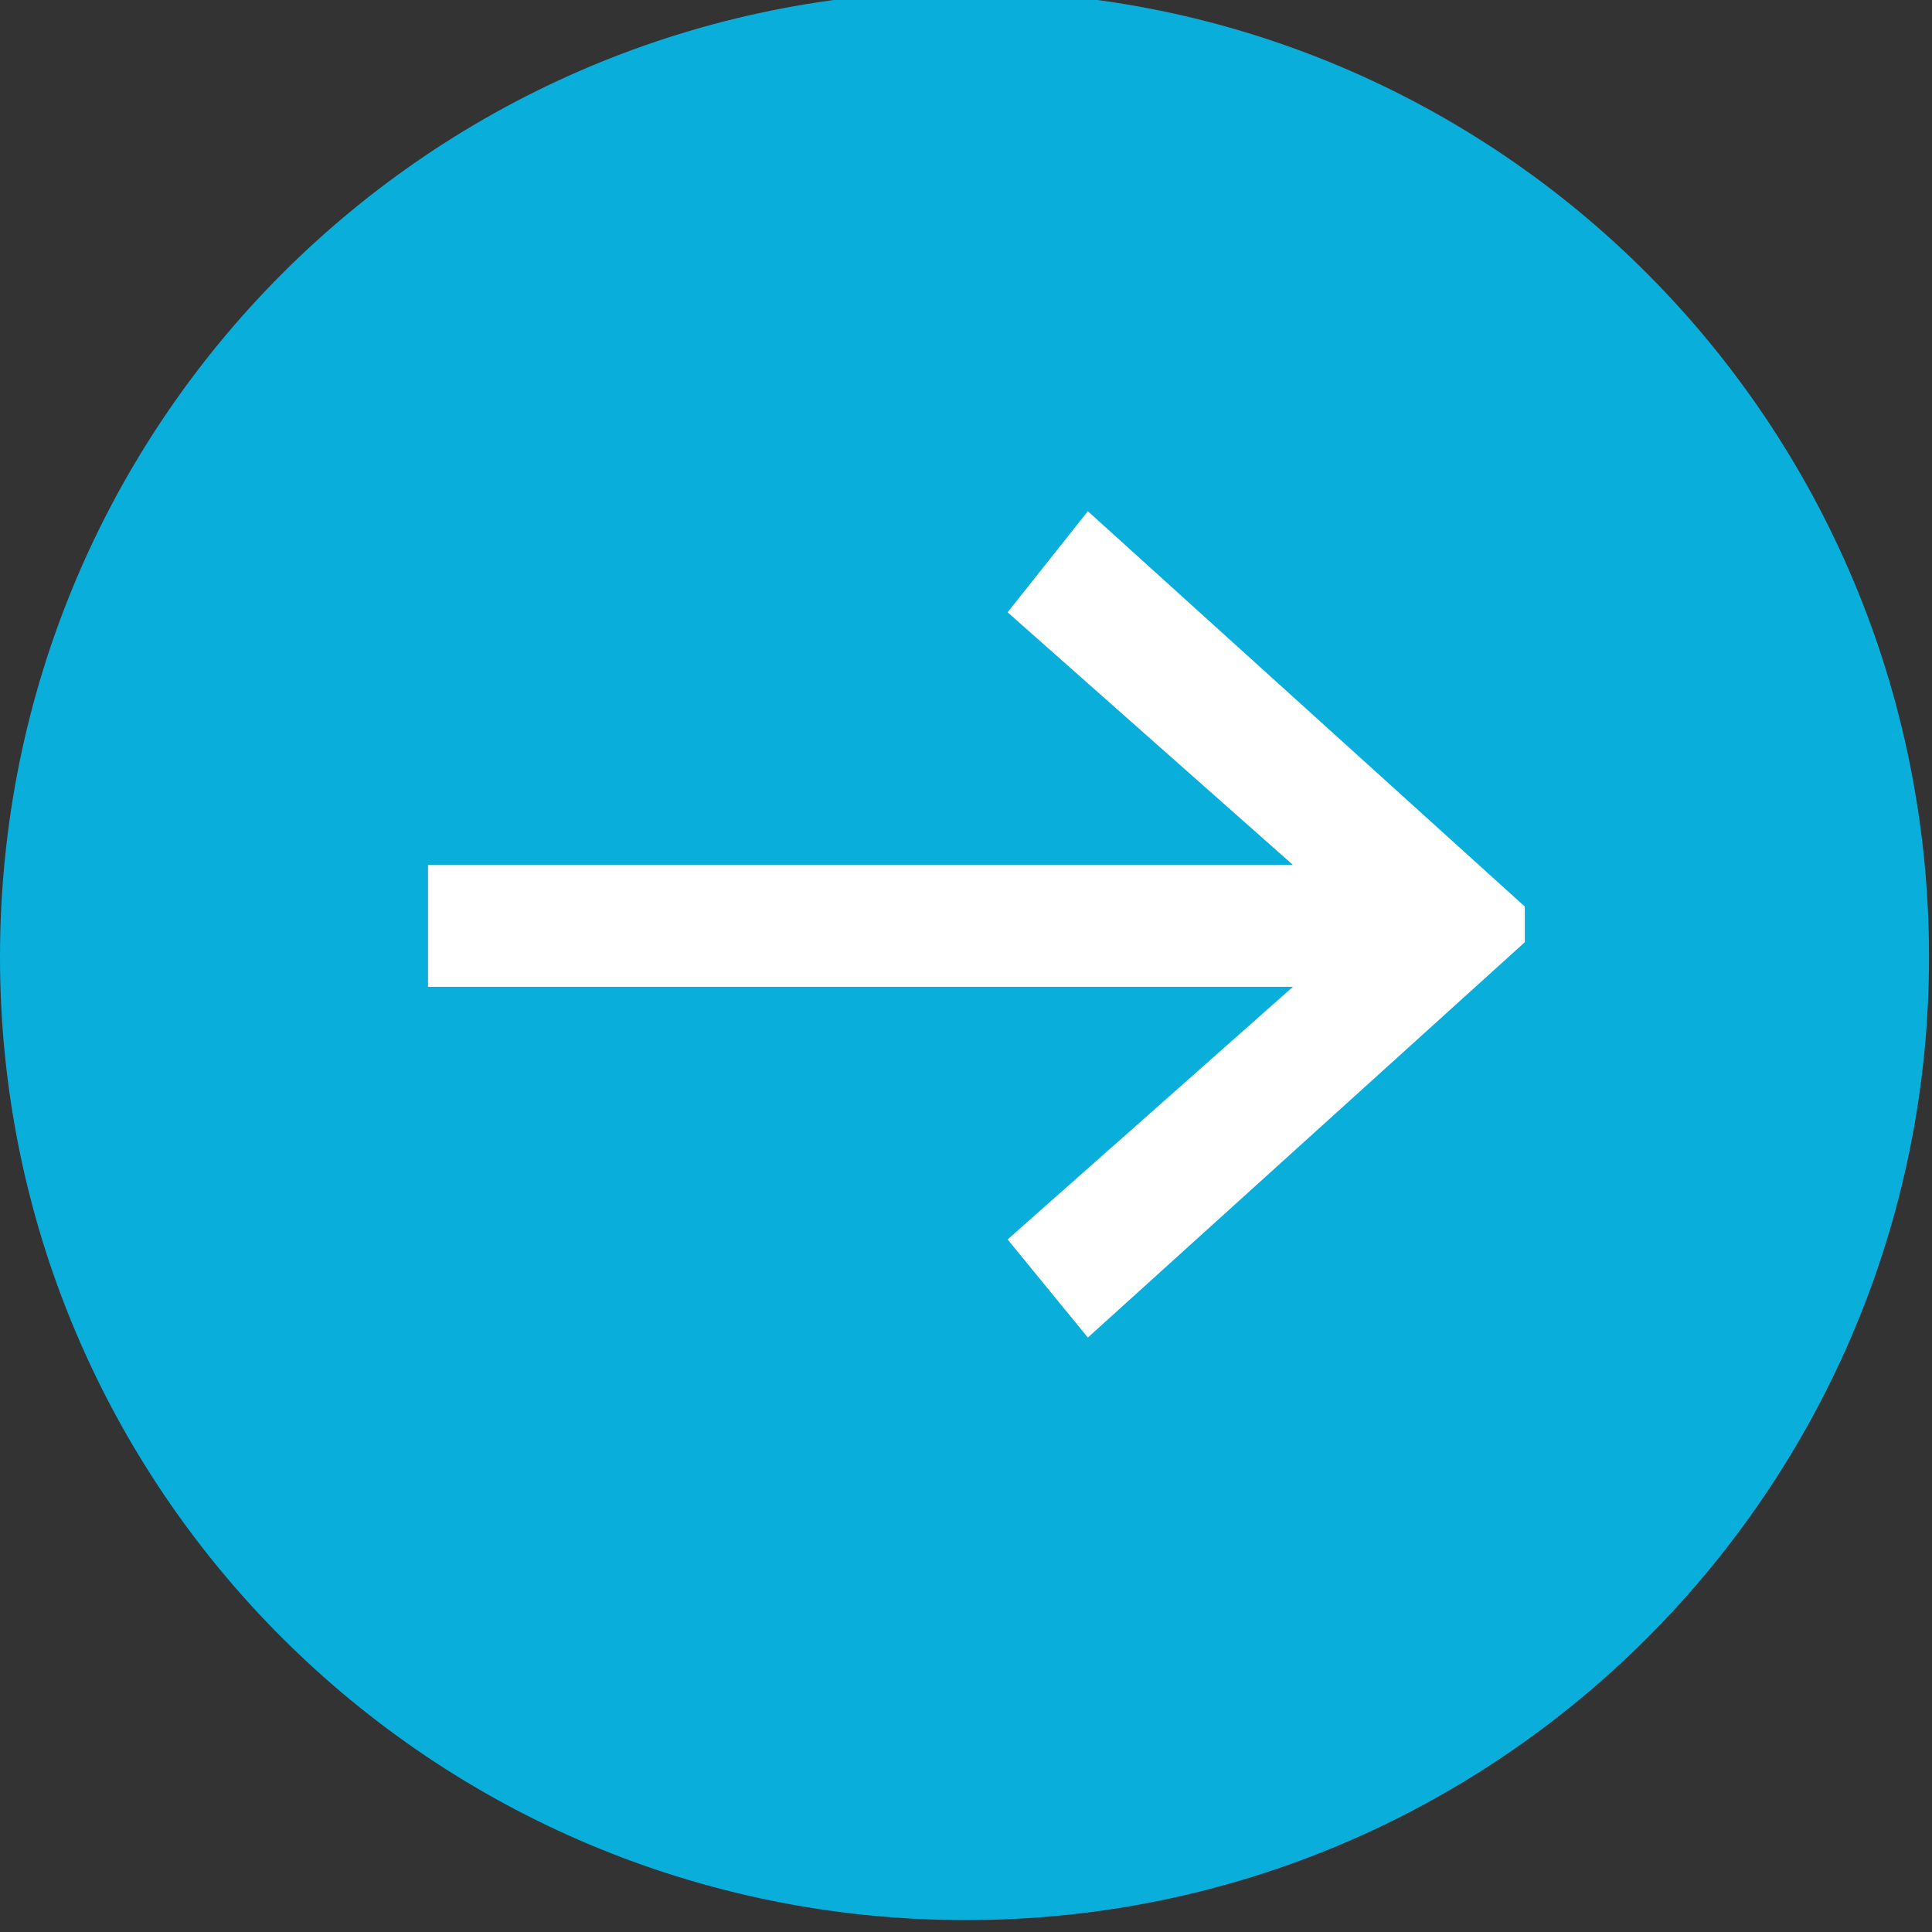
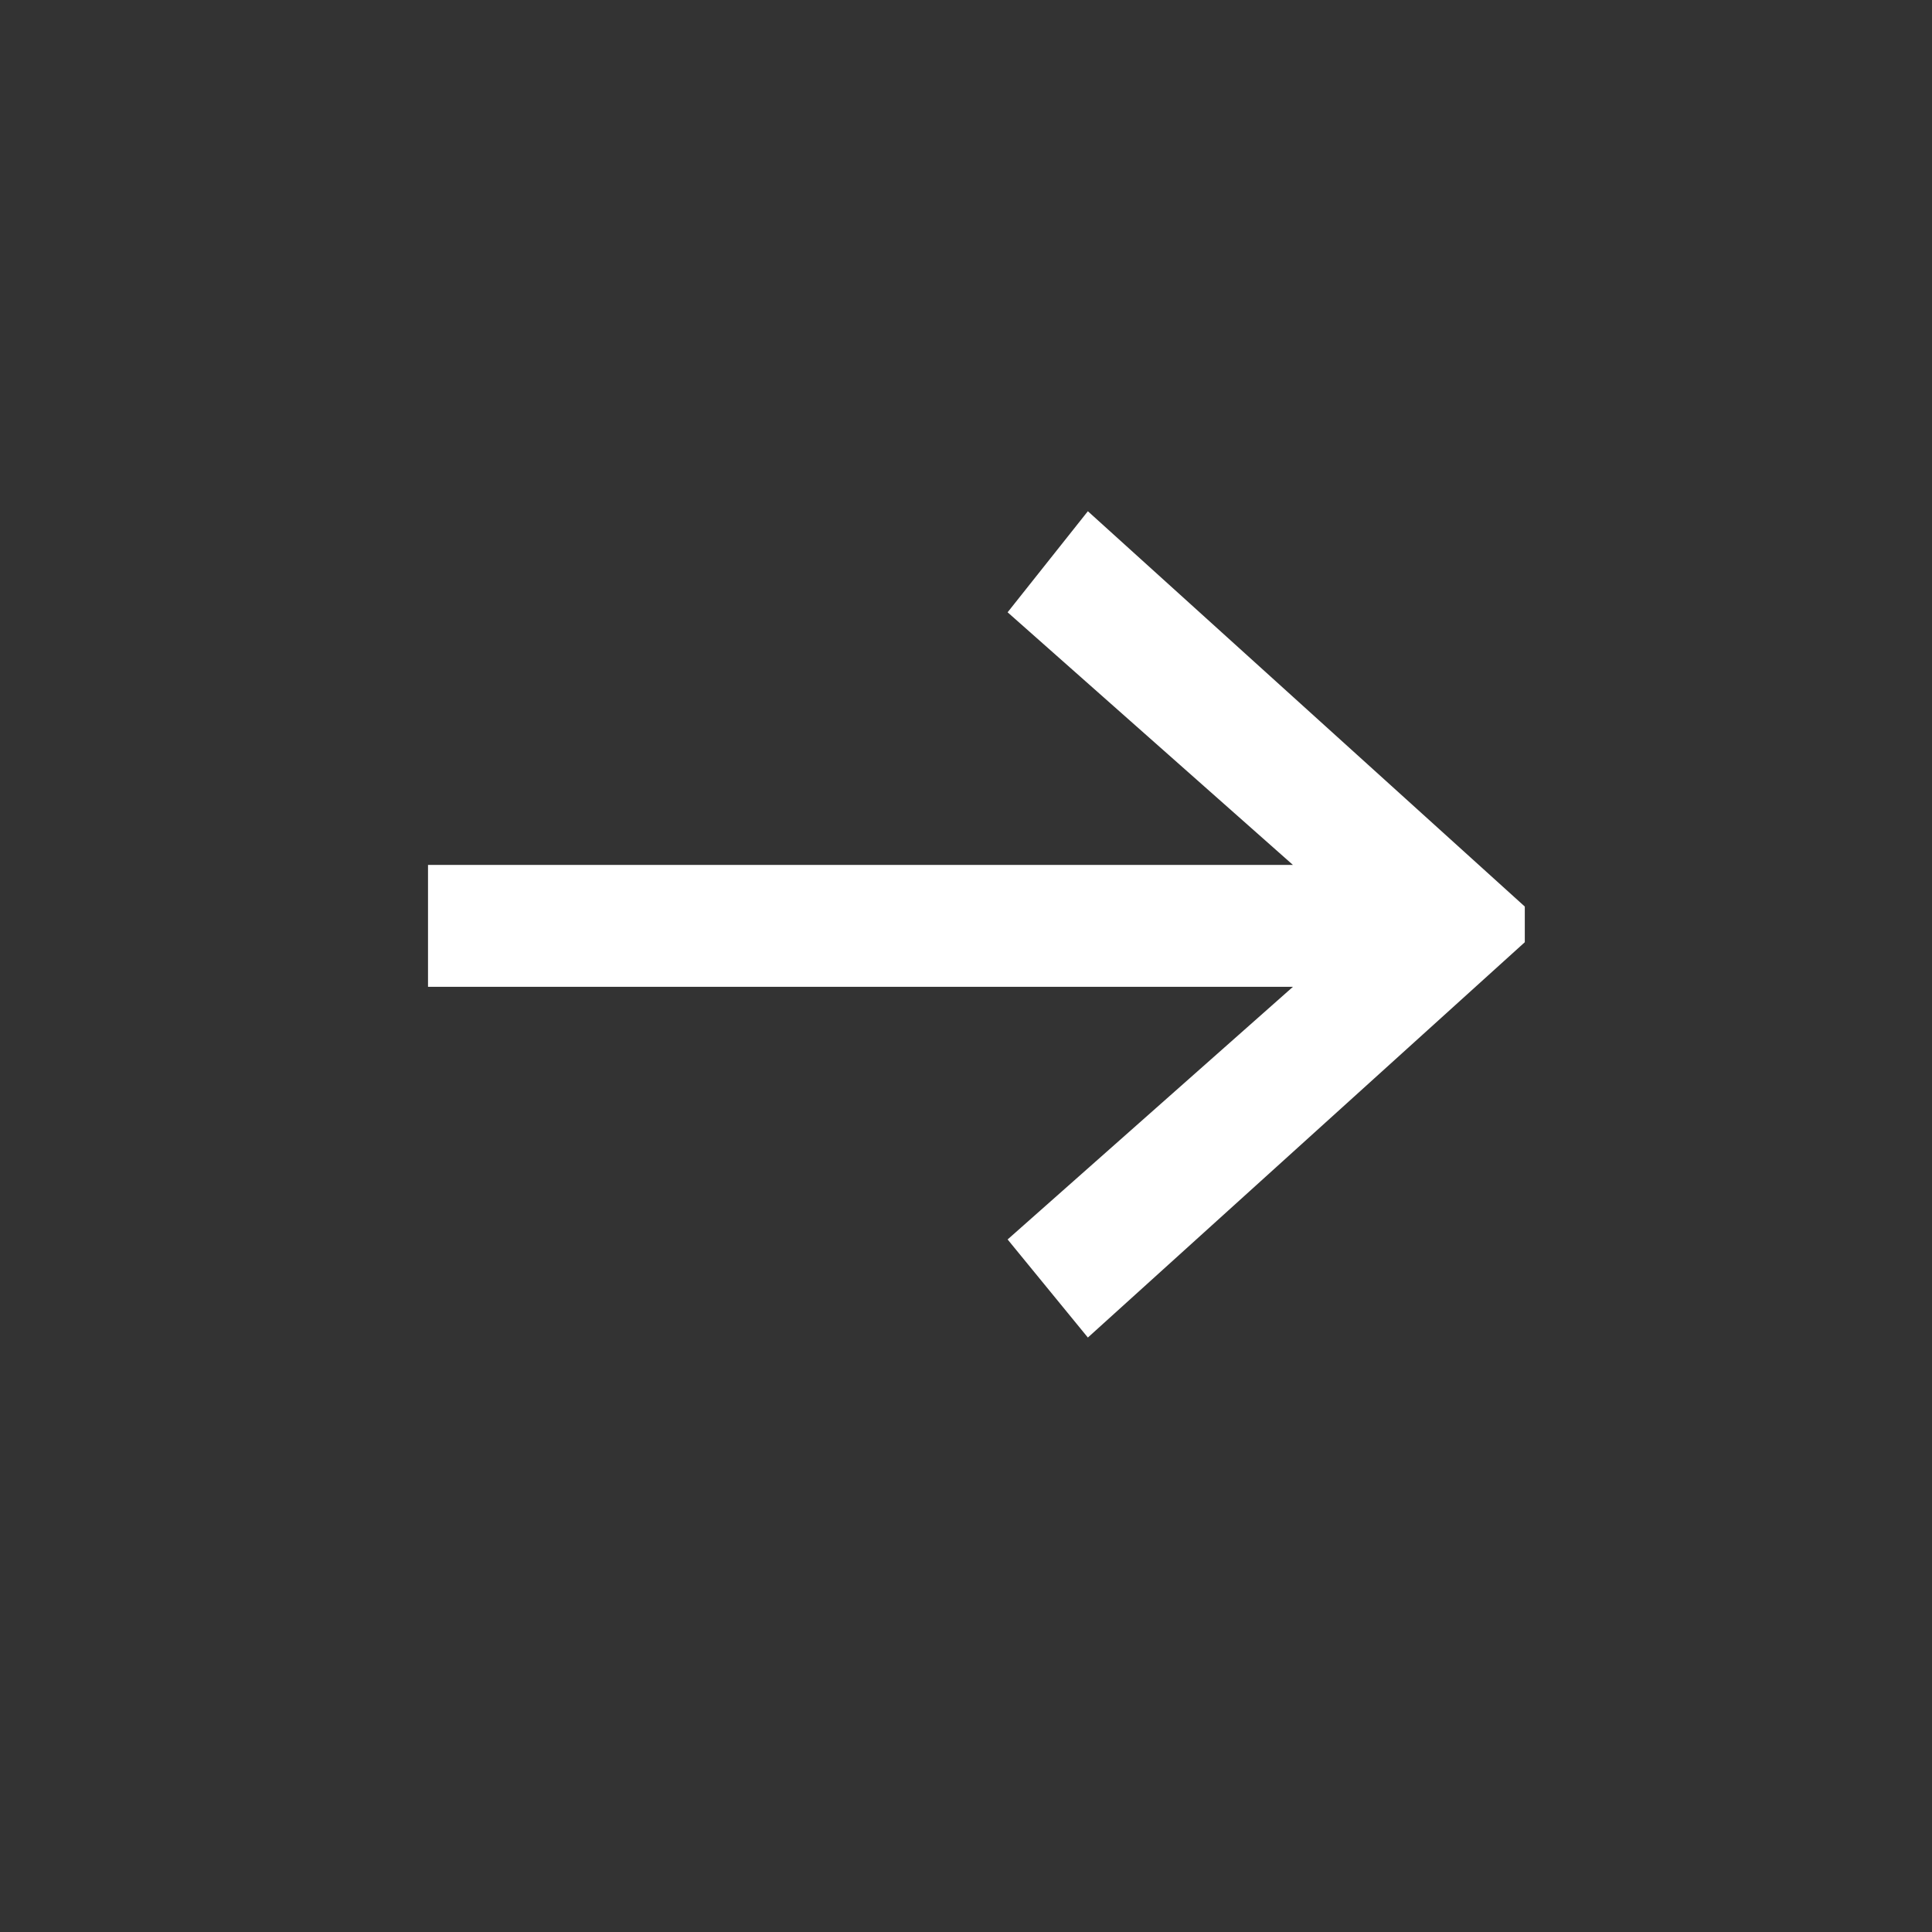
<svg xmlns="http://www.w3.org/2000/svg" version="1.2" viewBox="0 0 65 65" width="65" height="65">
  <rect x="0" y="0" width="65" height="65" fill="#333333" stroke="none" />
  <title>see_more_blue2-svg</title>
  <style>
		.s0 { fill: #0aaedb } 
		.s1 { fill: #ffffff } 
	</style>
-   <path id="Layer" class="s0" d="m32.5 64.6c-18 0-32.5-14.5-32.5-32.4 0-18 14.5-32.5 32.5-32.5 17.9 0 32.4 14.5 32.4 32.5 0 17.9-14.5 32.4-32.4 32.4z" />
  <path id="Layer" class="s1" d="m14.4 29.1h29.1l-9.6-8.5 2.7-3.4 14.7 13.3v1.2l-14.7 13.3-2.7-3.3 9.6-8.5h-29.1z" />
</svg>